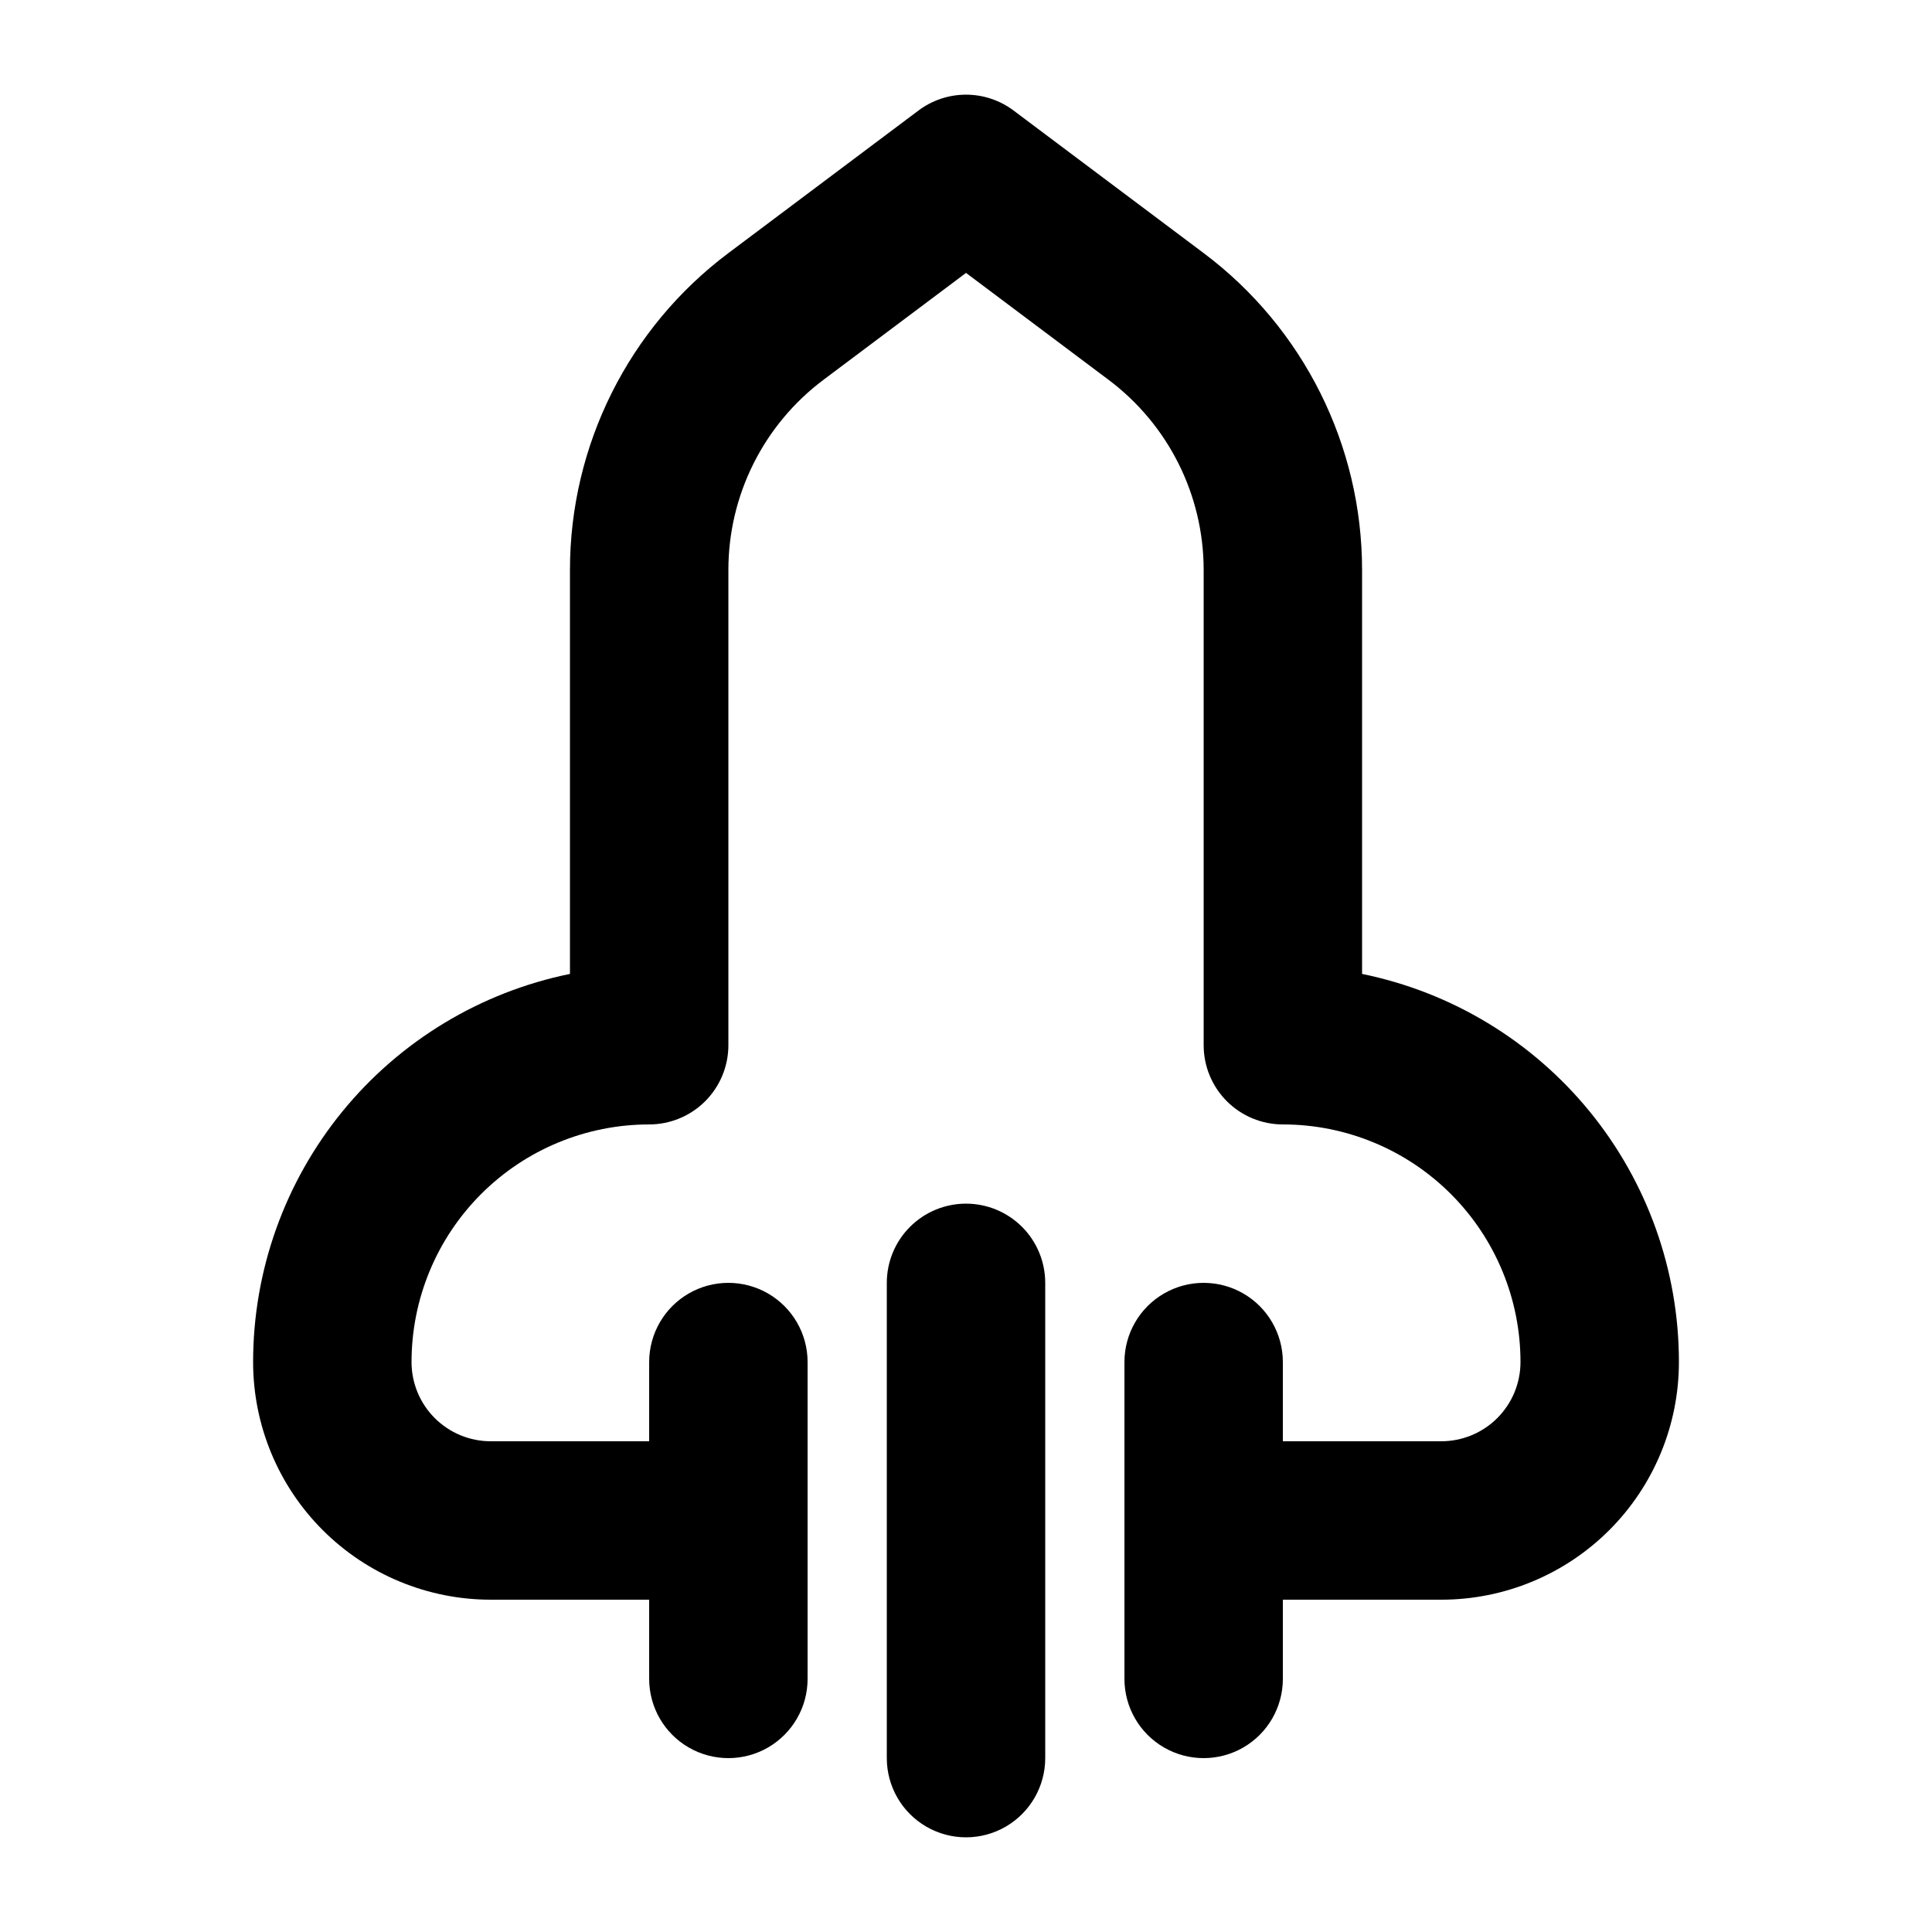
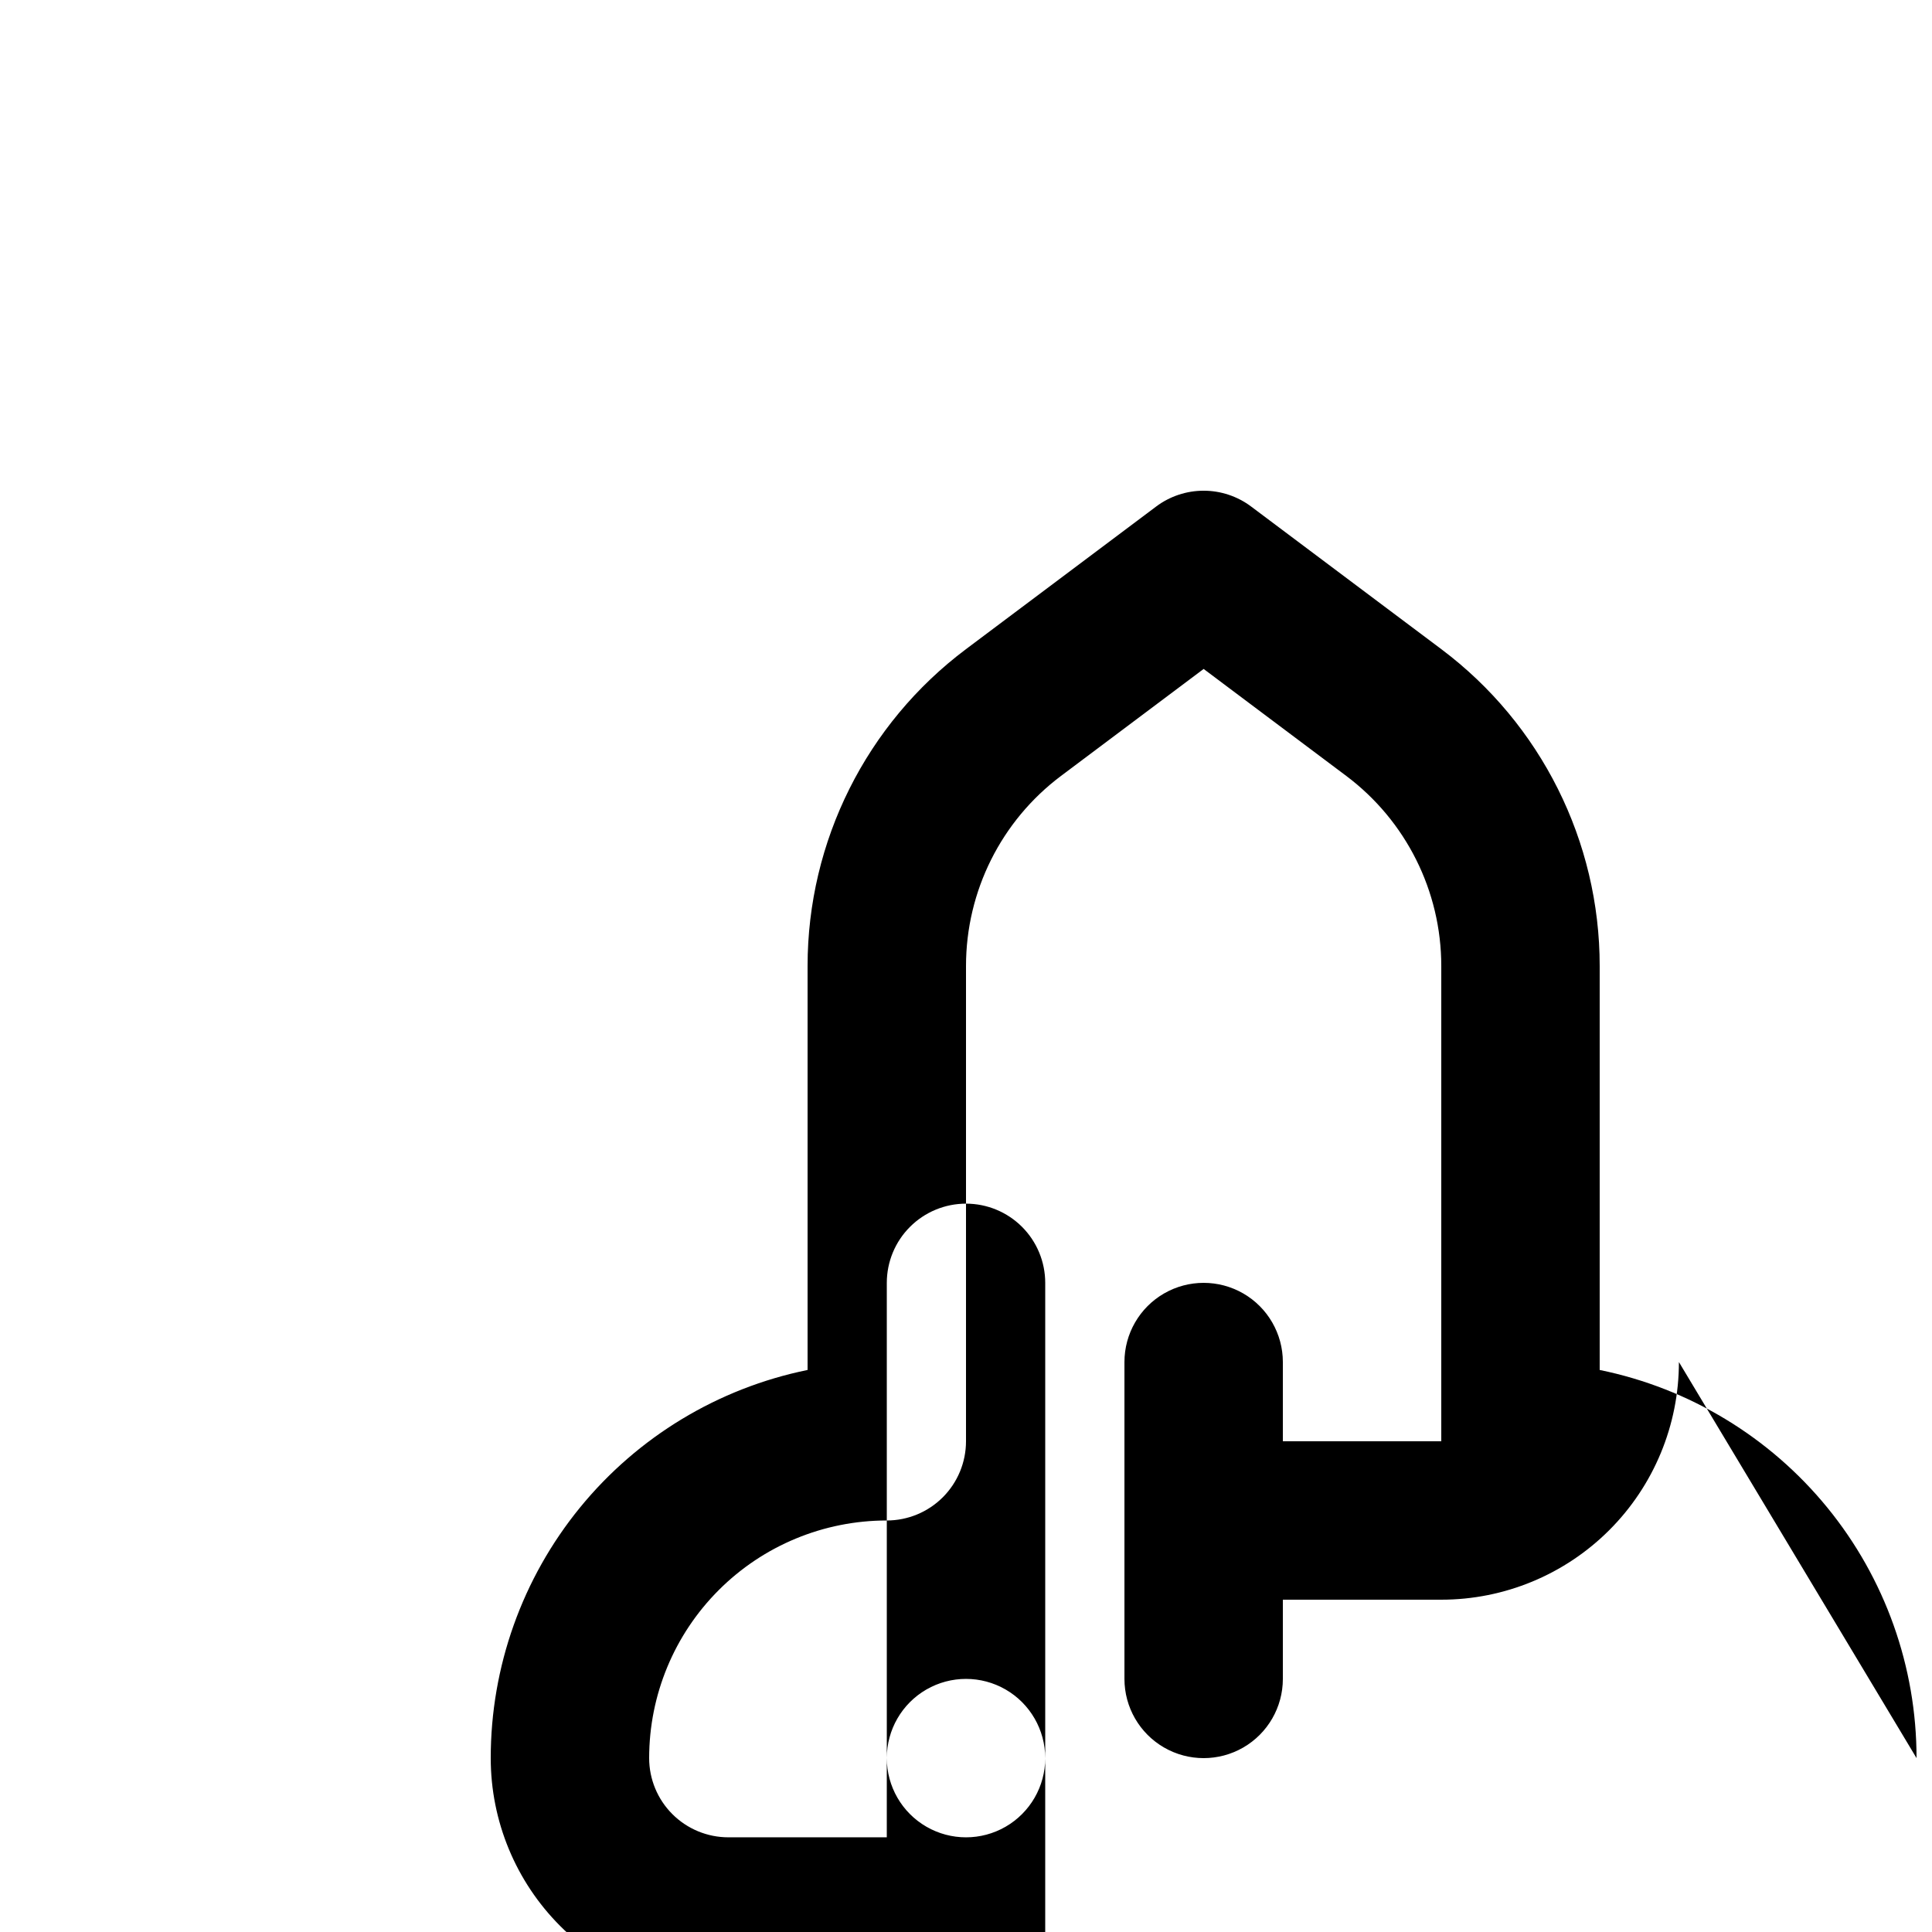
<svg xmlns="http://www.w3.org/2000/svg" fill="#000000" width="800px" height="800px" version="1.1" viewBox="144 144 512 512">
-   <path d="m588.93 504.96c0 16.703-6.633 32.723-18.445 44.531-11.809 11.812-27.828 18.445-44.531 18.445h-41.984v20.992c0 7.5-4 14.43-10.492 18.18-6.496 3.75-14.5 3.75-20.992 0-6.496-3.75-10.496-10.68-10.496-18.18v-83.969c0-7.496 4-14.43 10.496-18.18 6.492-3.746 14.496-3.746 20.992 0 6.492 3.75 10.492 10.684 10.492 18.18v20.992h41.984c5.57 0 10.91-2.211 14.844-6.148 3.938-3.934 6.148-9.273 6.148-14.844 0-16.699-6.633-32.719-18.445-44.527-11.809-11.812-27.828-18.445-44.531-18.445-5.566 0-10.906-2.215-14.84-6.148-3.938-3.938-6.148-9.277-6.148-14.844v-125.95c0-19.824-9.336-38.488-25.191-50.383l-37.785-28.34-37.789 28.34c-15.855 11.895-25.188 30.559-25.188 50.383v125.95c0 5.566-2.211 10.906-6.148 14.844-3.938 3.934-9.277 6.148-14.844 6.148-16.703 0-32.723 6.633-44.531 18.445-11.812 11.809-18.445 27.828-18.445 44.527 0 5.57 2.211 10.91 6.148 14.844 3.938 3.938 9.277 6.148 14.844 6.148h41.984v-20.992c0-7.496 4-14.43 10.496-18.18 6.492-3.746 14.496-3.746 20.992 0 6.492 3.75 10.496 10.684 10.496 18.18v83.969c0 7.5-4.004 14.43-10.496 18.18-6.496 3.75-14.5 3.75-20.992 0-6.496-3.75-10.496-10.68-10.496-18.18v-20.992h-41.984c-16.703 0-32.723-6.633-44.531-18.445-11.812-11.809-18.445-27.828-18.445-44.531-0.004-24.195 8.352-47.648 23.652-66.395 15.301-18.742 36.609-31.625 60.316-36.465v-107.06c0-33.039 15.555-64.148 41.984-83.969l50.383-37.785h-0.004c3.633-2.727 8.055-4.199 12.598-4.199 4.539 0 8.961 1.473 12.594 4.199l50.383 37.785c26.43 19.82 41.98 50.93 41.98 83.969v107.06c23.711 4.84 45.016 17.723 60.32 36.465 15.301 18.746 23.656 42.199 23.648 66.395zm-188.93-41.984 0.004 0.004c-5.57 0-10.91 2.211-14.844 6.148-3.938 3.934-6.148 9.273-6.148 14.84v125.95c0 7.5 4 14.43 10.496 18.18 6.492 3.75 14.496 3.75 20.992 0 6.492-3.75 10.496-10.68 10.496-18.18v-125.95c0-5.566-2.215-10.906-6.148-14.84-3.938-3.938-9.277-6.148-14.844-6.148z" />
+   <path d="m588.93 504.96c0 16.703-6.633 32.723-18.445 44.531-11.809 11.812-27.828 18.445-44.531 18.445h-41.984v20.992c0 7.5-4 14.43-10.492 18.18-6.496 3.75-14.5 3.75-20.992 0-6.496-3.75-10.496-10.68-10.496-18.18v-83.969c0-7.496 4-14.43 10.496-18.18 6.492-3.746 14.496-3.746 20.992 0 6.492 3.75 10.492 10.684 10.492 18.18v20.992h41.984v-125.95c0-19.824-9.336-38.488-25.191-50.383l-37.785-28.34-37.789 28.34c-15.855 11.895-25.188 30.559-25.188 50.383v125.95c0 5.566-2.211 10.906-6.148 14.844-3.938 3.934-9.277 6.148-14.844 6.148-16.703 0-32.723 6.633-44.531 18.445-11.812 11.809-18.445 27.828-18.445 44.527 0 5.57 2.211 10.91 6.148 14.844 3.938 3.938 9.277 6.148 14.844 6.148h41.984v-20.992c0-7.496 4-14.43 10.496-18.18 6.492-3.746 14.496-3.746 20.992 0 6.492 3.75 10.496 10.684 10.496 18.18v83.969c0 7.5-4.004 14.43-10.496 18.18-6.496 3.75-14.5 3.75-20.992 0-6.496-3.75-10.496-10.68-10.496-18.18v-20.992h-41.984c-16.703 0-32.723-6.633-44.531-18.445-11.812-11.809-18.445-27.828-18.445-44.531-0.004-24.195 8.352-47.648 23.652-66.395 15.301-18.742 36.609-31.625 60.316-36.465v-107.06c0-33.039 15.555-64.148 41.984-83.969l50.383-37.785h-0.004c3.633-2.727 8.055-4.199 12.598-4.199 4.539 0 8.961 1.473 12.594 4.199l50.383 37.785c26.43 19.82 41.98 50.93 41.98 83.969v107.06c23.711 4.84 45.016 17.723 60.32 36.465 15.301 18.746 23.656 42.199 23.648 66.395zm-188.93-41.984 0.004 0.004c-5.57 0-10.91 2.211-14.844 6.148-3.938 3.934-6.148 9.273-6.148 14.84v125.95c0 7.5 4 14.43 10.496 18.18 6.492 3.75 14.496 3.75 20.992 0 6.492-3.75 10.496-10.68 10.496-18.18v-125.95c0-5.566-2.215-10.906-6.148-14.84-3.938-3.938-9.277-6.148-14.844-6.148z" />
</svg>